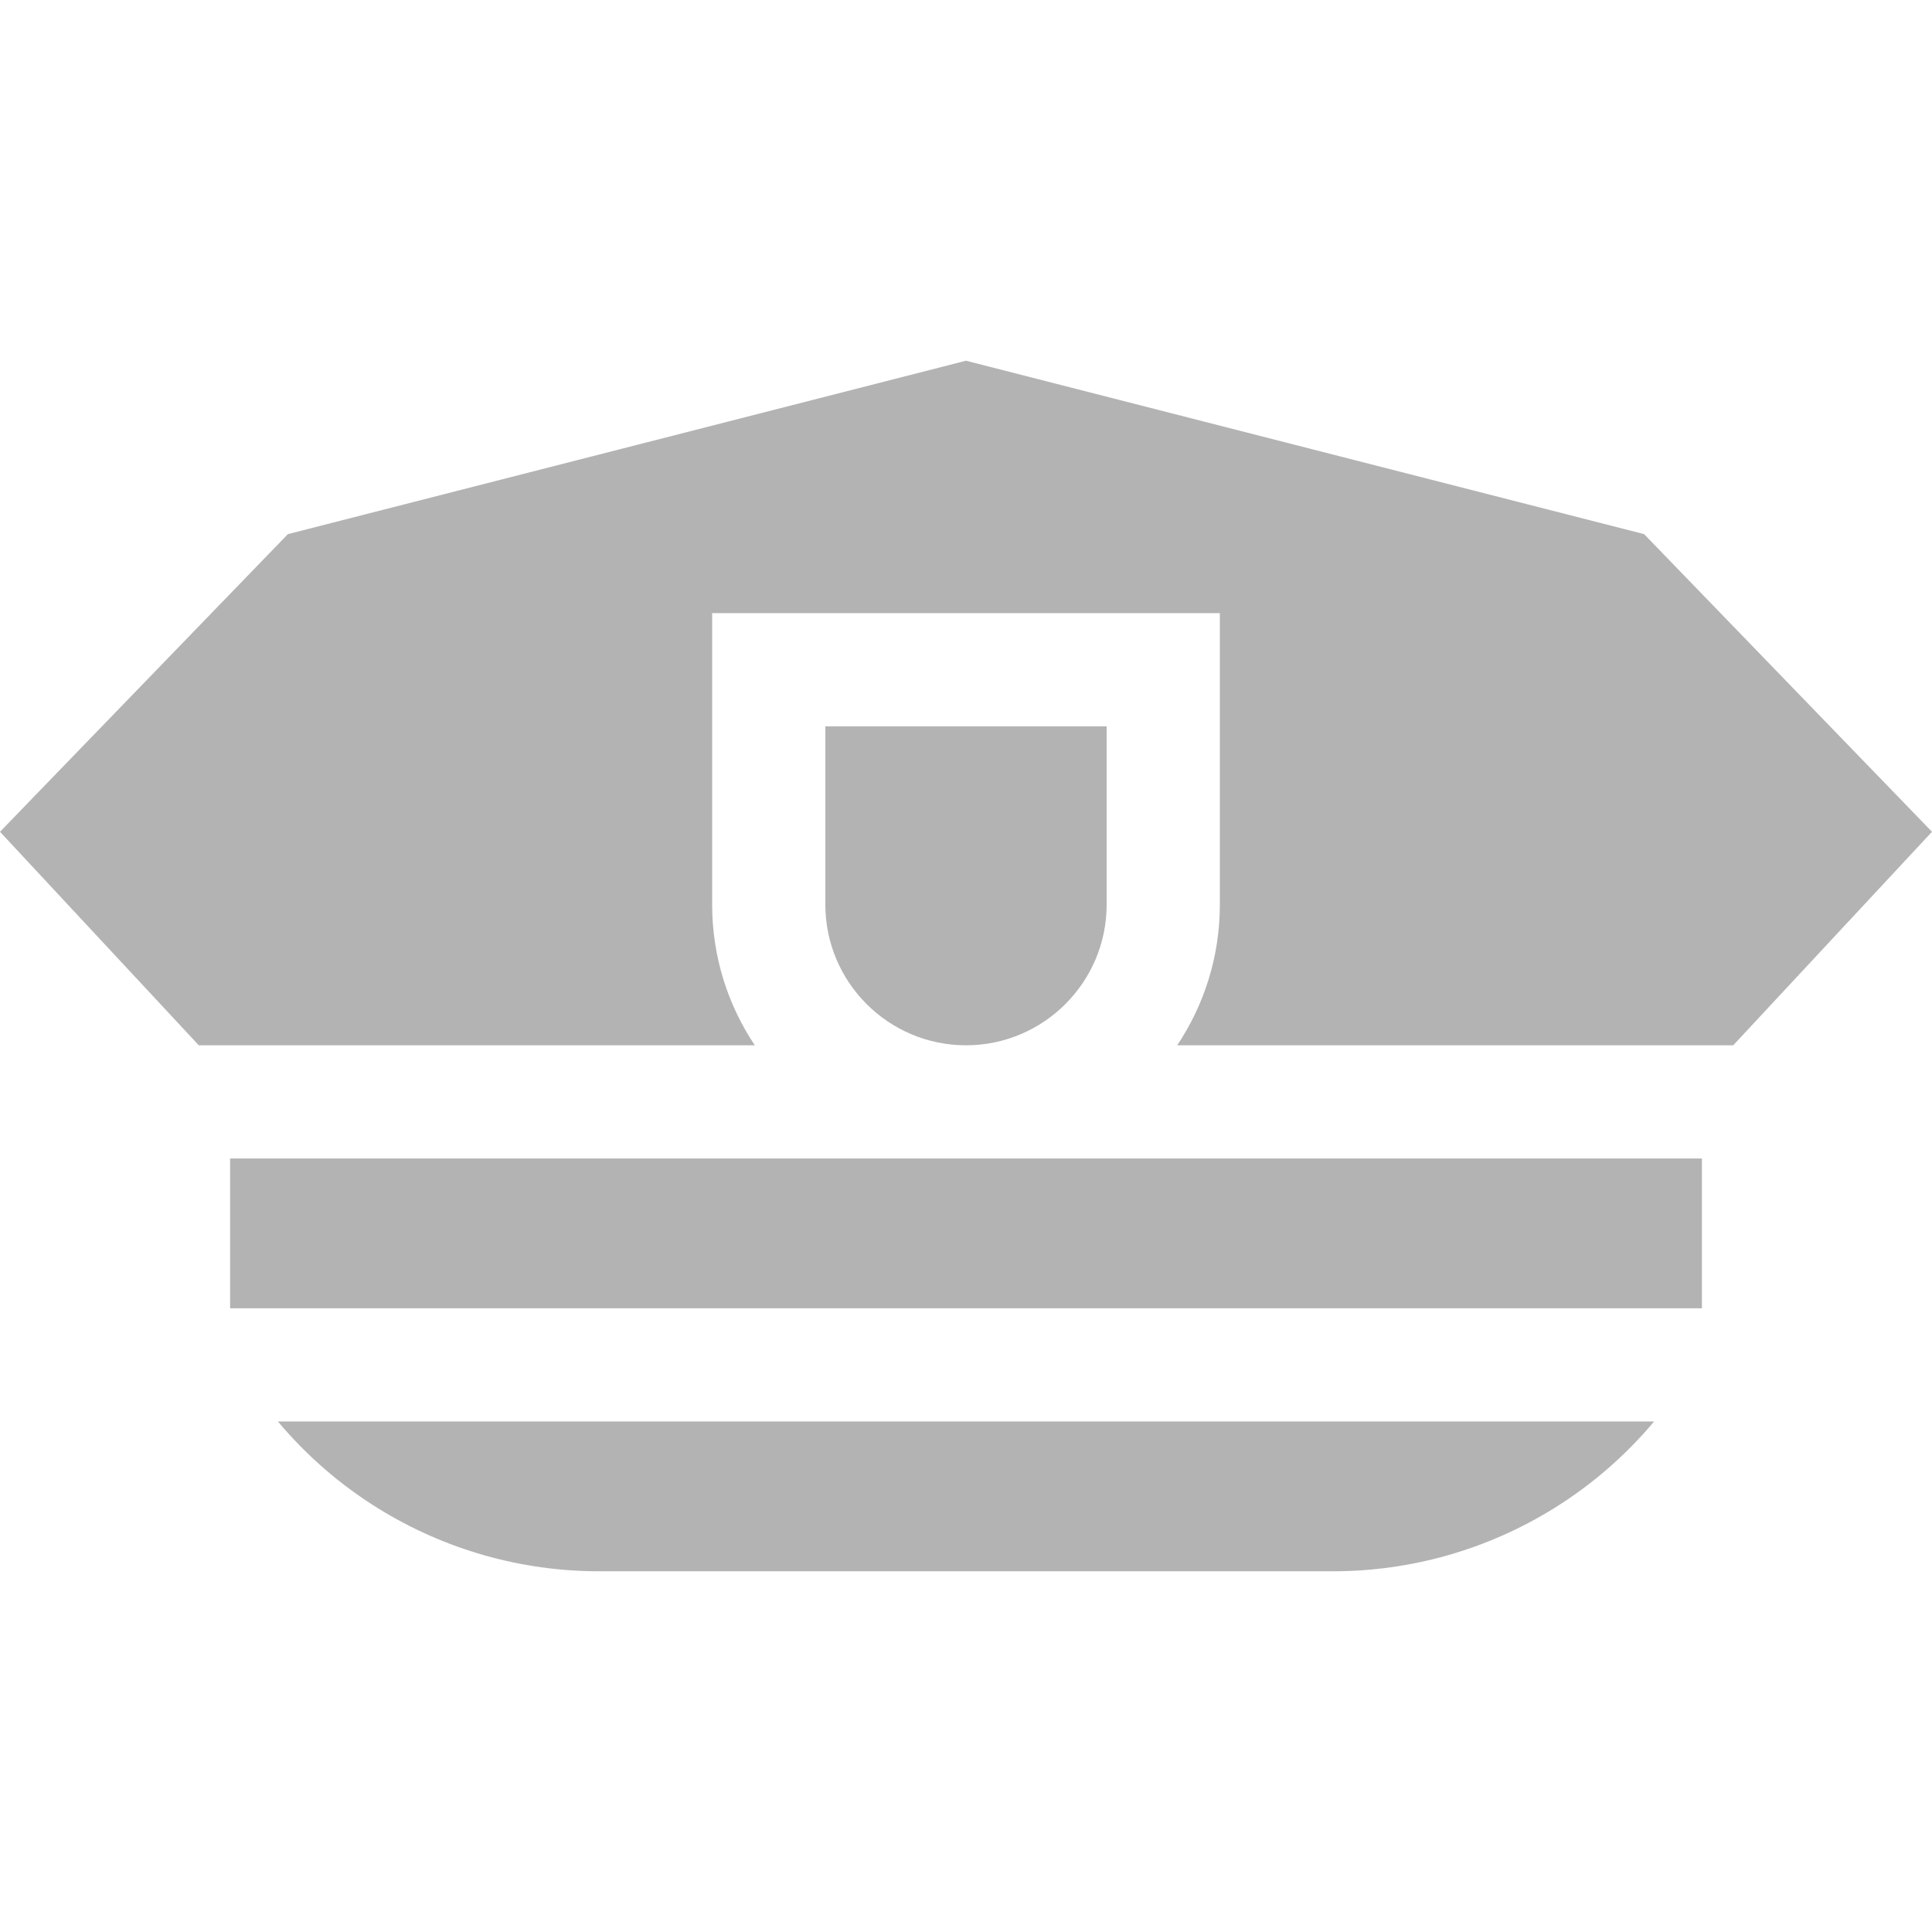
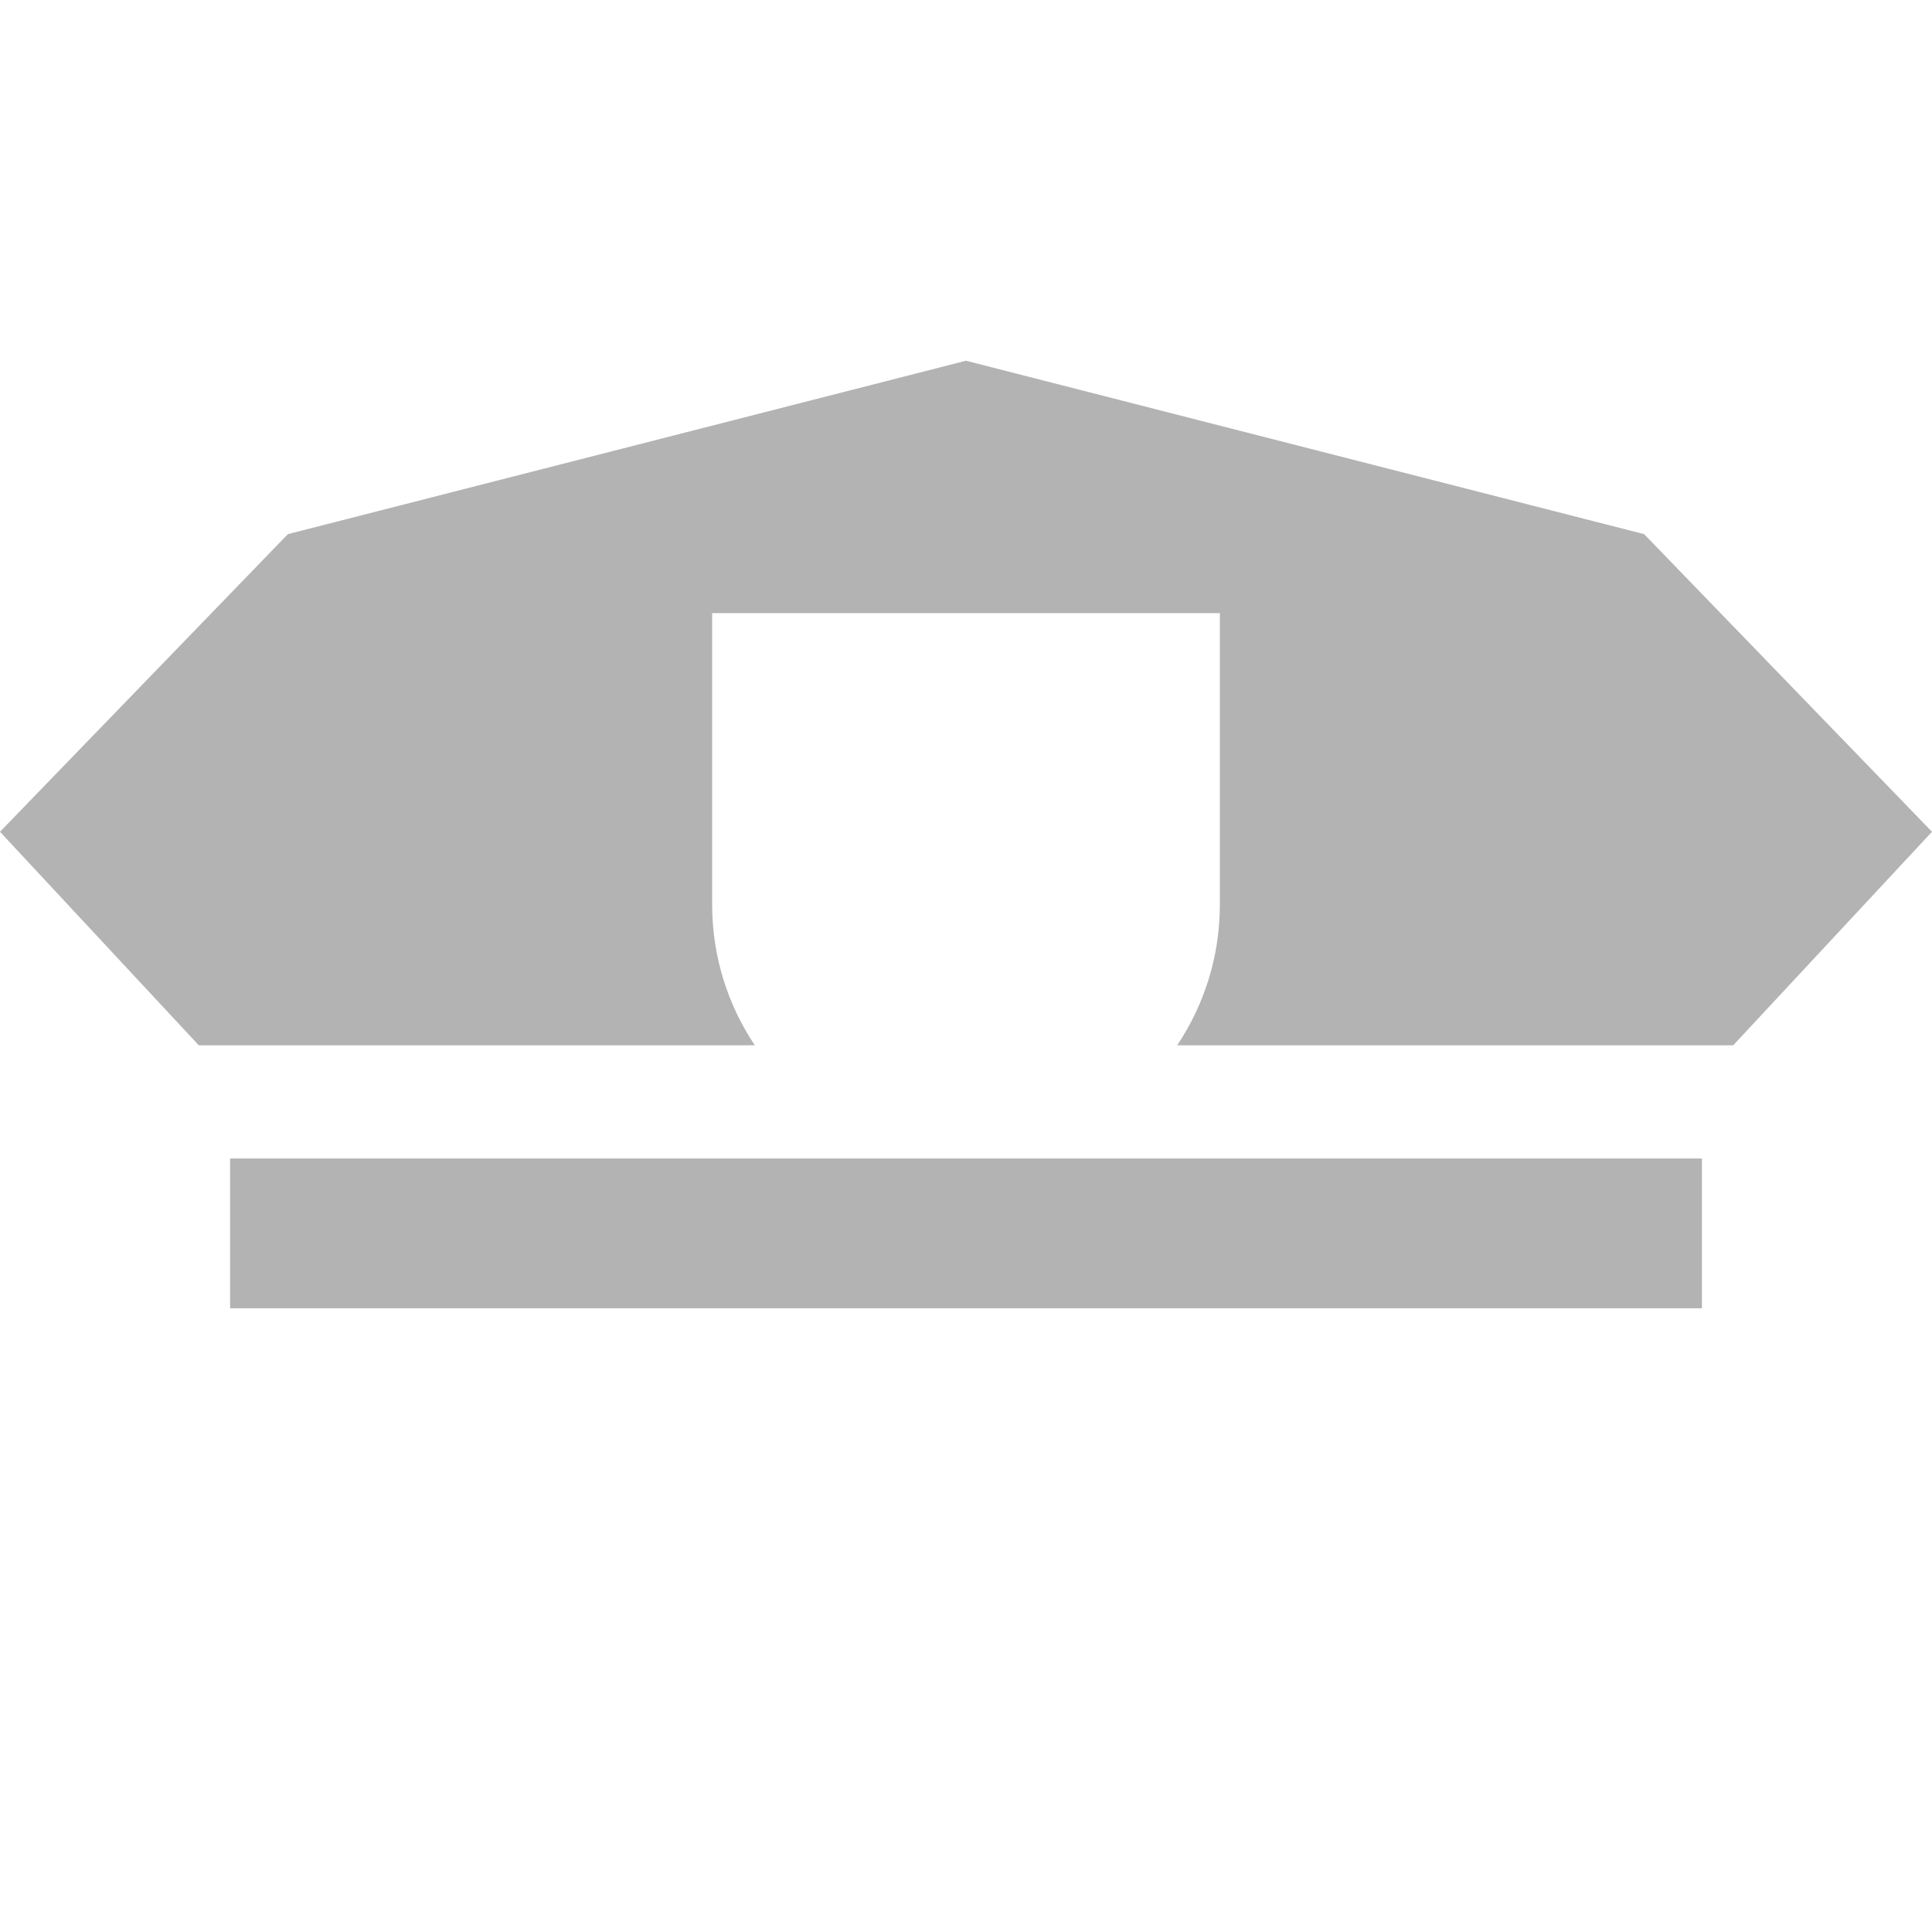
<svg xmlns="http://www.w3.org/2000/svg" id="Capa_1" height="512px" viewBox="0 0 512 512" width="512px">
  <g>
    <g>
-       <path d="m73.649 376.71c7.575 9.031 16.567 16.844 26.698 23.105 17.561 10.853 37.755 16.59 58.398 16.59h194.51c20.644 0 40.838-5.737 58.398-16.59 10.131-6.261 19.123-14.075 26.698-23.105z" data-original="#000000" class="active-path" data-old_color="#000000" fill="#B3B3B3" />
      <path d="m52.68 277.014h147.351c-7.134-10.677-11.303-23.495-11.303-37.271v-77.256h134.543v77.256c0 13.777-4.169 26.594-11.303 37.271h147.352l52.68-56.584-76.295-78.882-179.705-45.954-179.705 45.954-76.295 78.882z" data-original="#000000" class="active-path" data-old_color="#000000" fill="#B3B3B3" />
-       <path d="m293.271 239.743v-47.256h-74.543v47.256c0 20.552 16.72 37.271 37.271 37.271s37.272-16.719 37.272-37.271z" data-original="#000000" class="active-path" data-old_color="#000000" fill="#B3B3B3" />
      <path d="m60.976 307.014h390.049v39.696h-390.049z" data-original="#000000" class="active-path" data-old_color="#000000" fill="#B3B3B3" />
    </g>
  </g>
</svg>